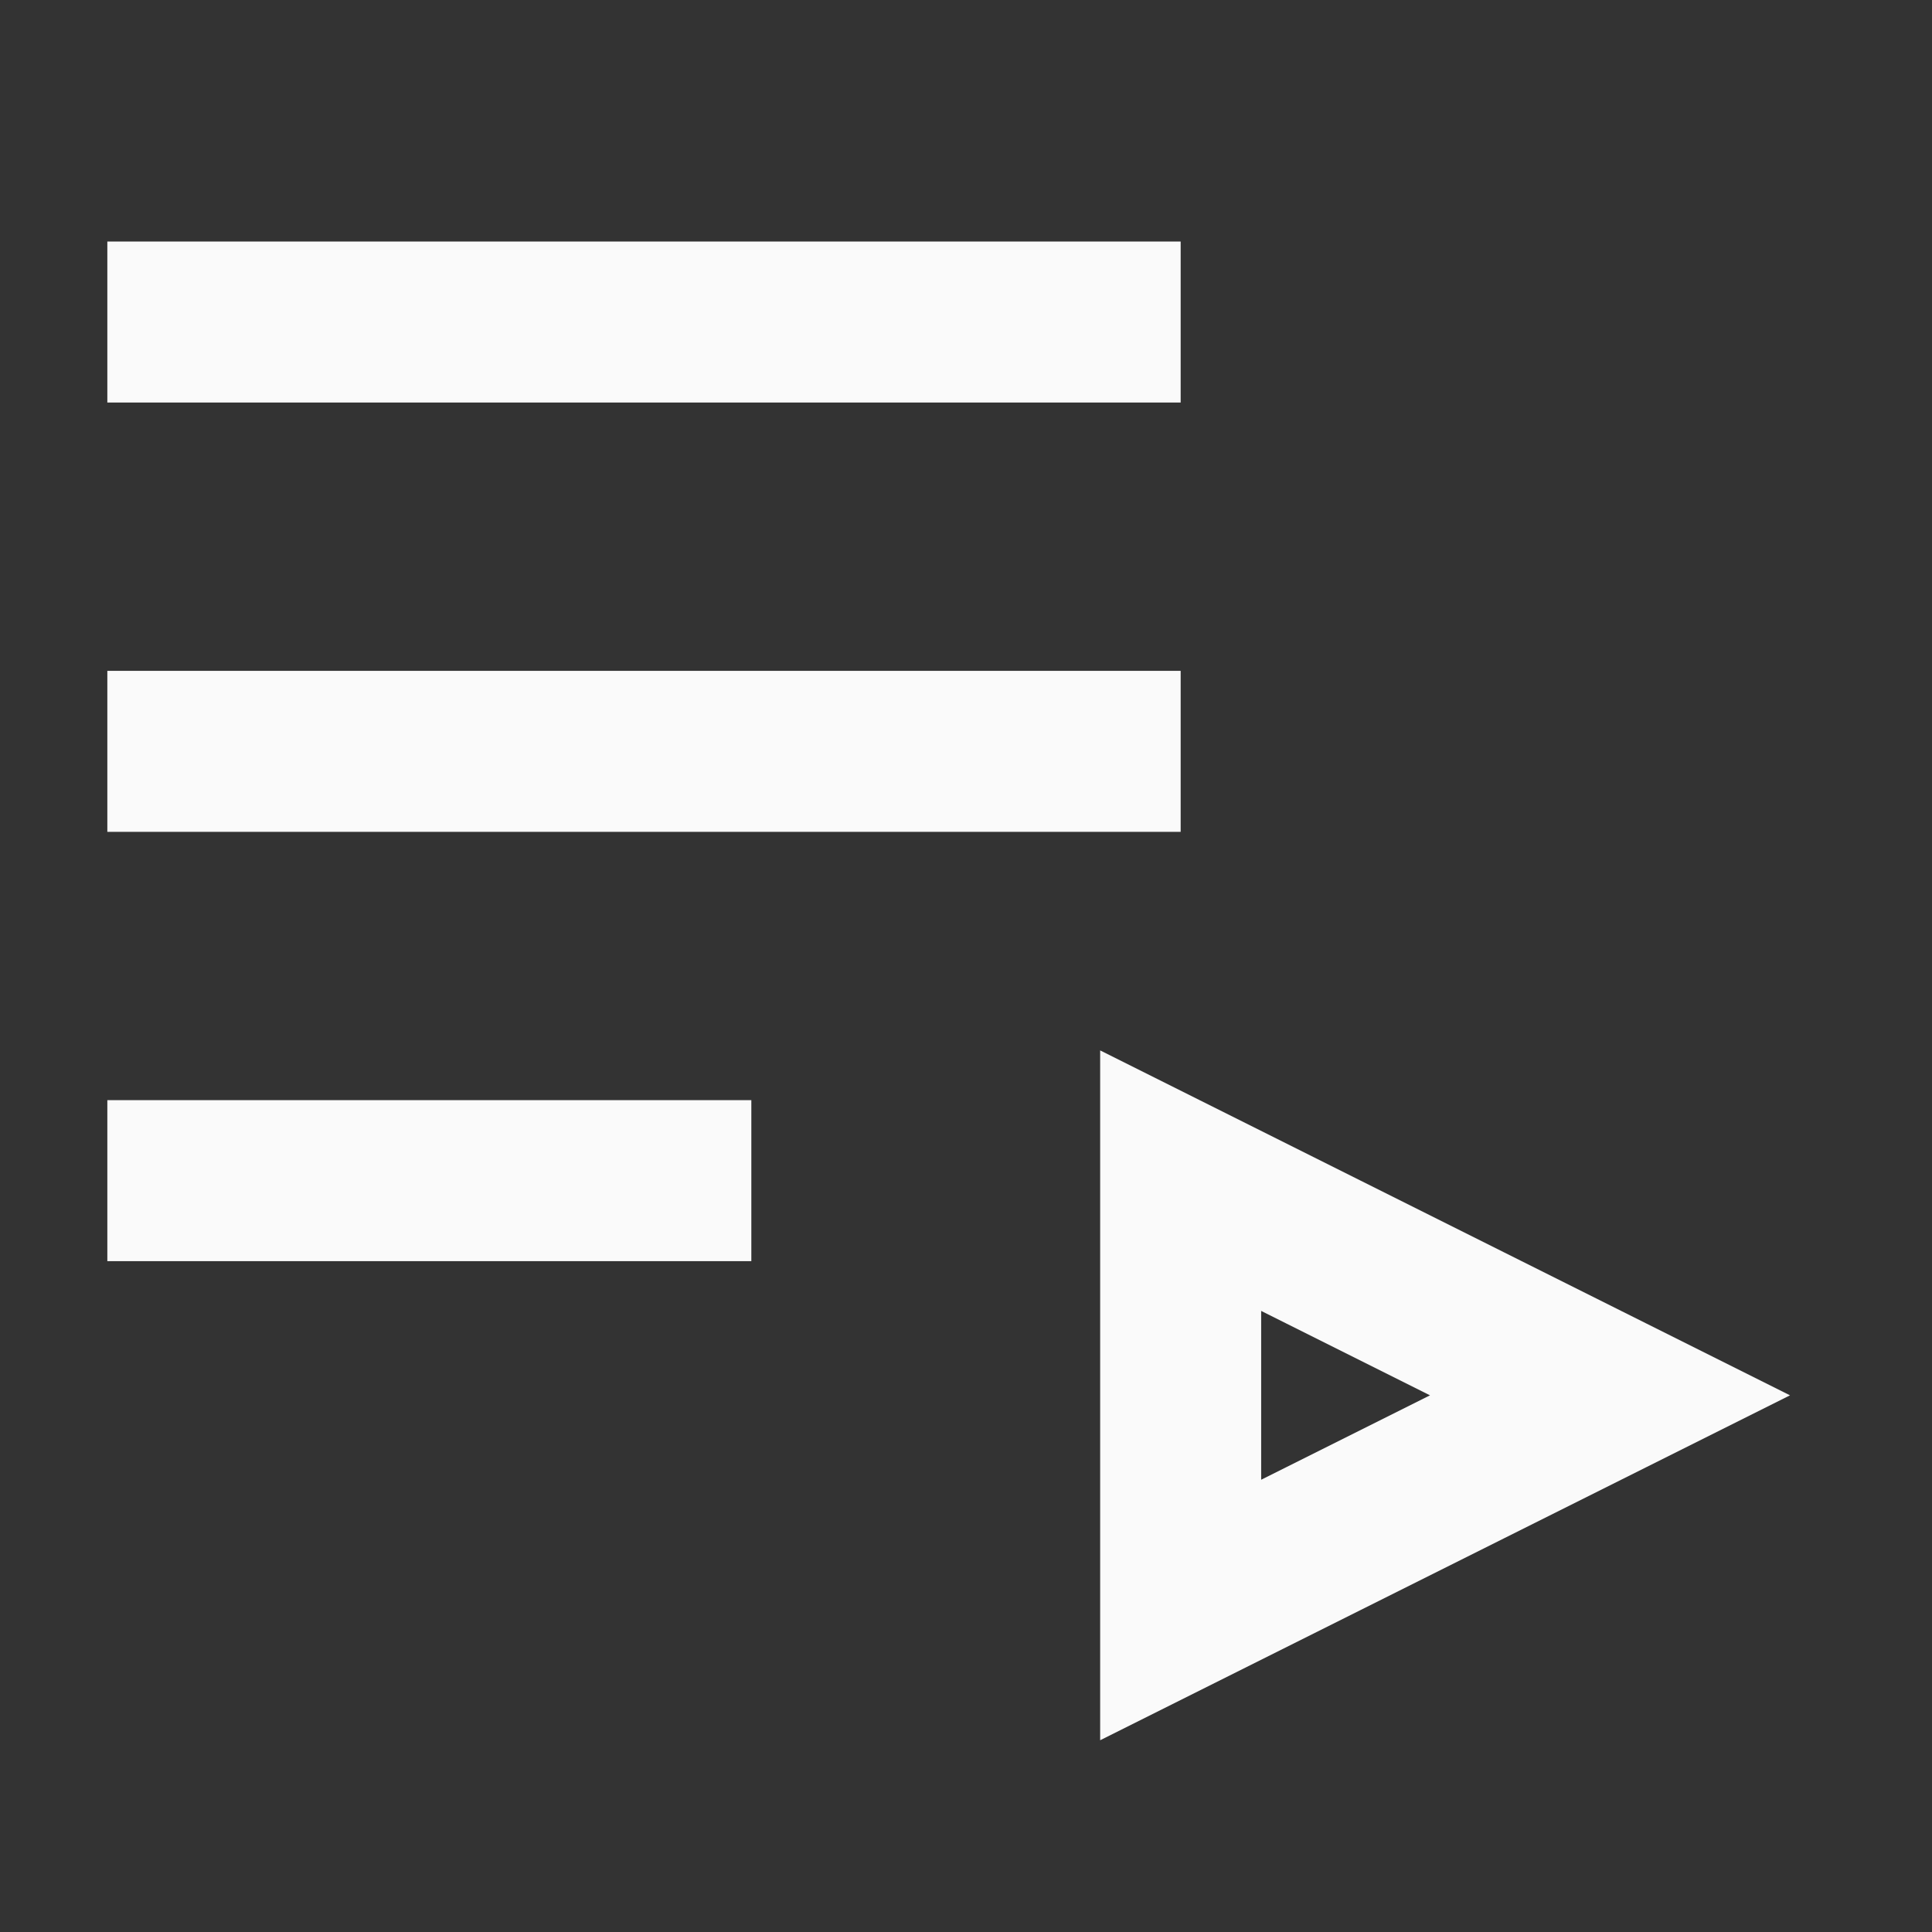
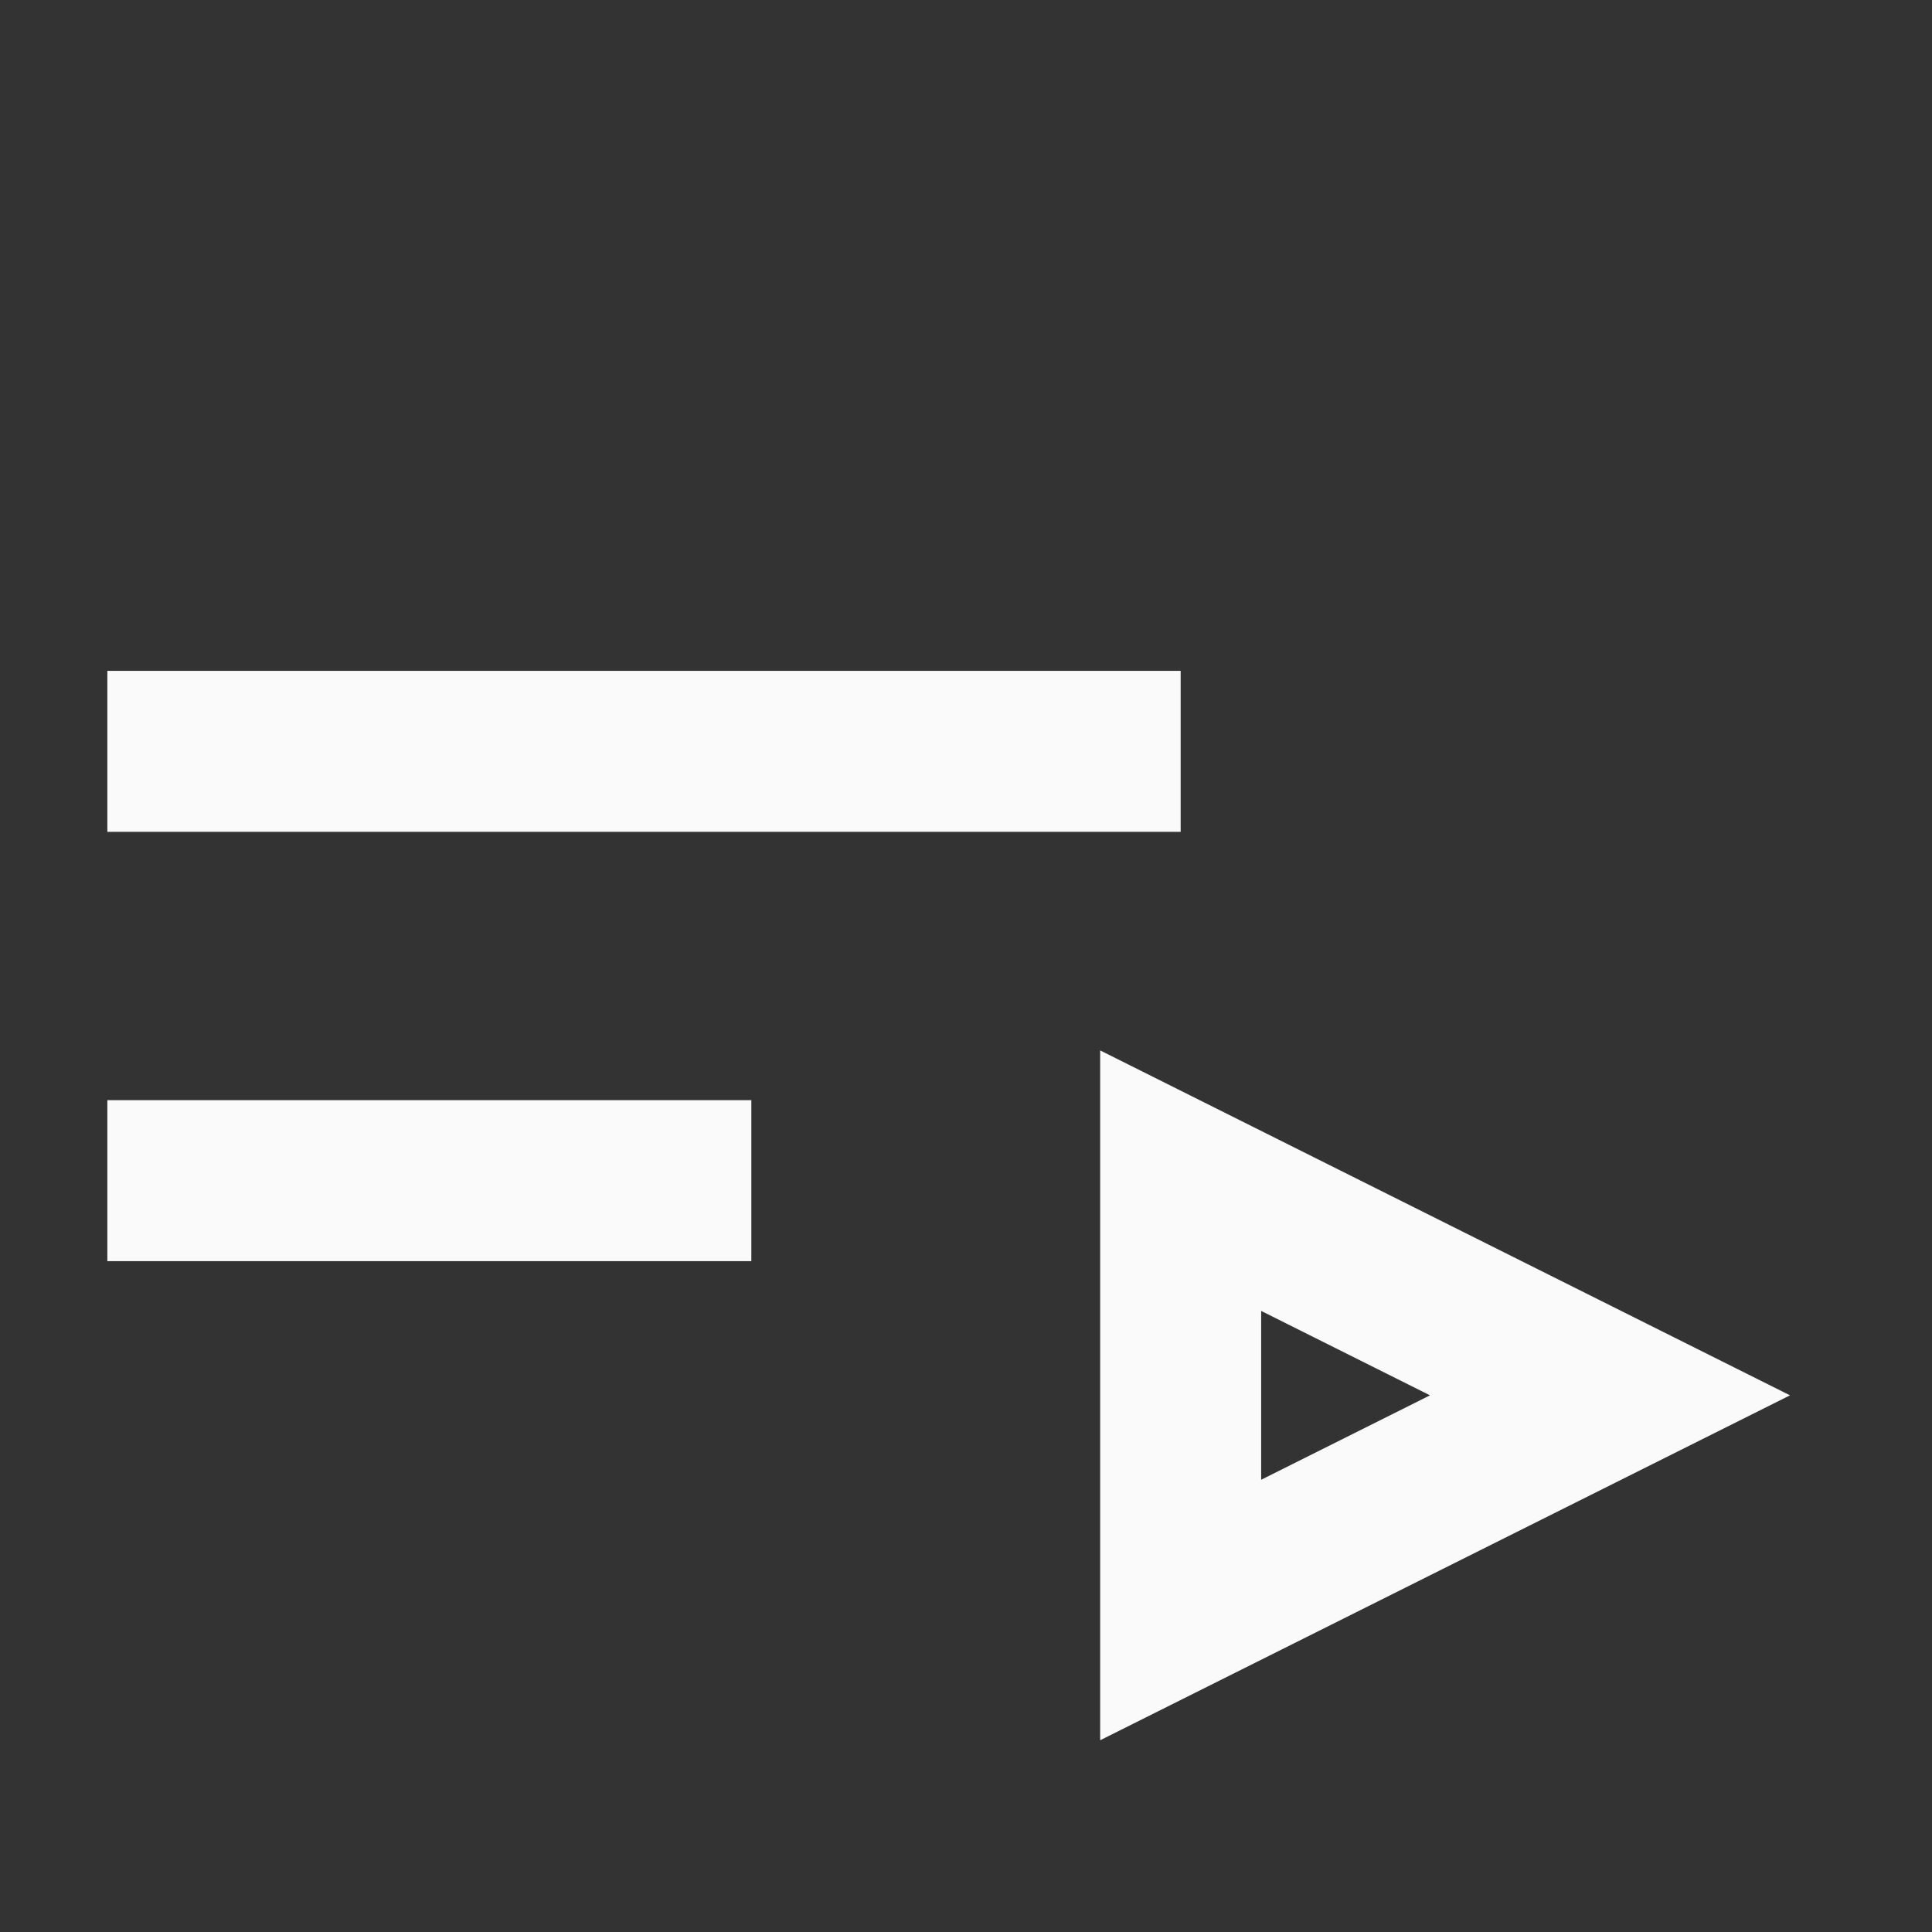
<svg xmlns="http://www.w3.org/2000/svg" width="64px" height="64px" viewBox="4 4 18 18" fill="none">
  <rect x="4" y="4" width="18" height="18" fill="#333333" stroke="none" />
  <g id="SVGRepo_bgCarrier" stroke-width="0" />
  <g id="SVGRepo_tracerCarrier" />
  <g id="SVGRepo_iconCarrier">
-     <path d="M5 11H15M5 7H15M5 15H11M15 15V19L19 17L15 15Z" stroke="#fafafa" stroke-width="1.5" />
+     <path d="M5 11H15M5 7M5 15H11M15 15V19L19 17L15 15Z" stroke="#fafafa" stroke-width="1.5" />
  </g>
</svg>